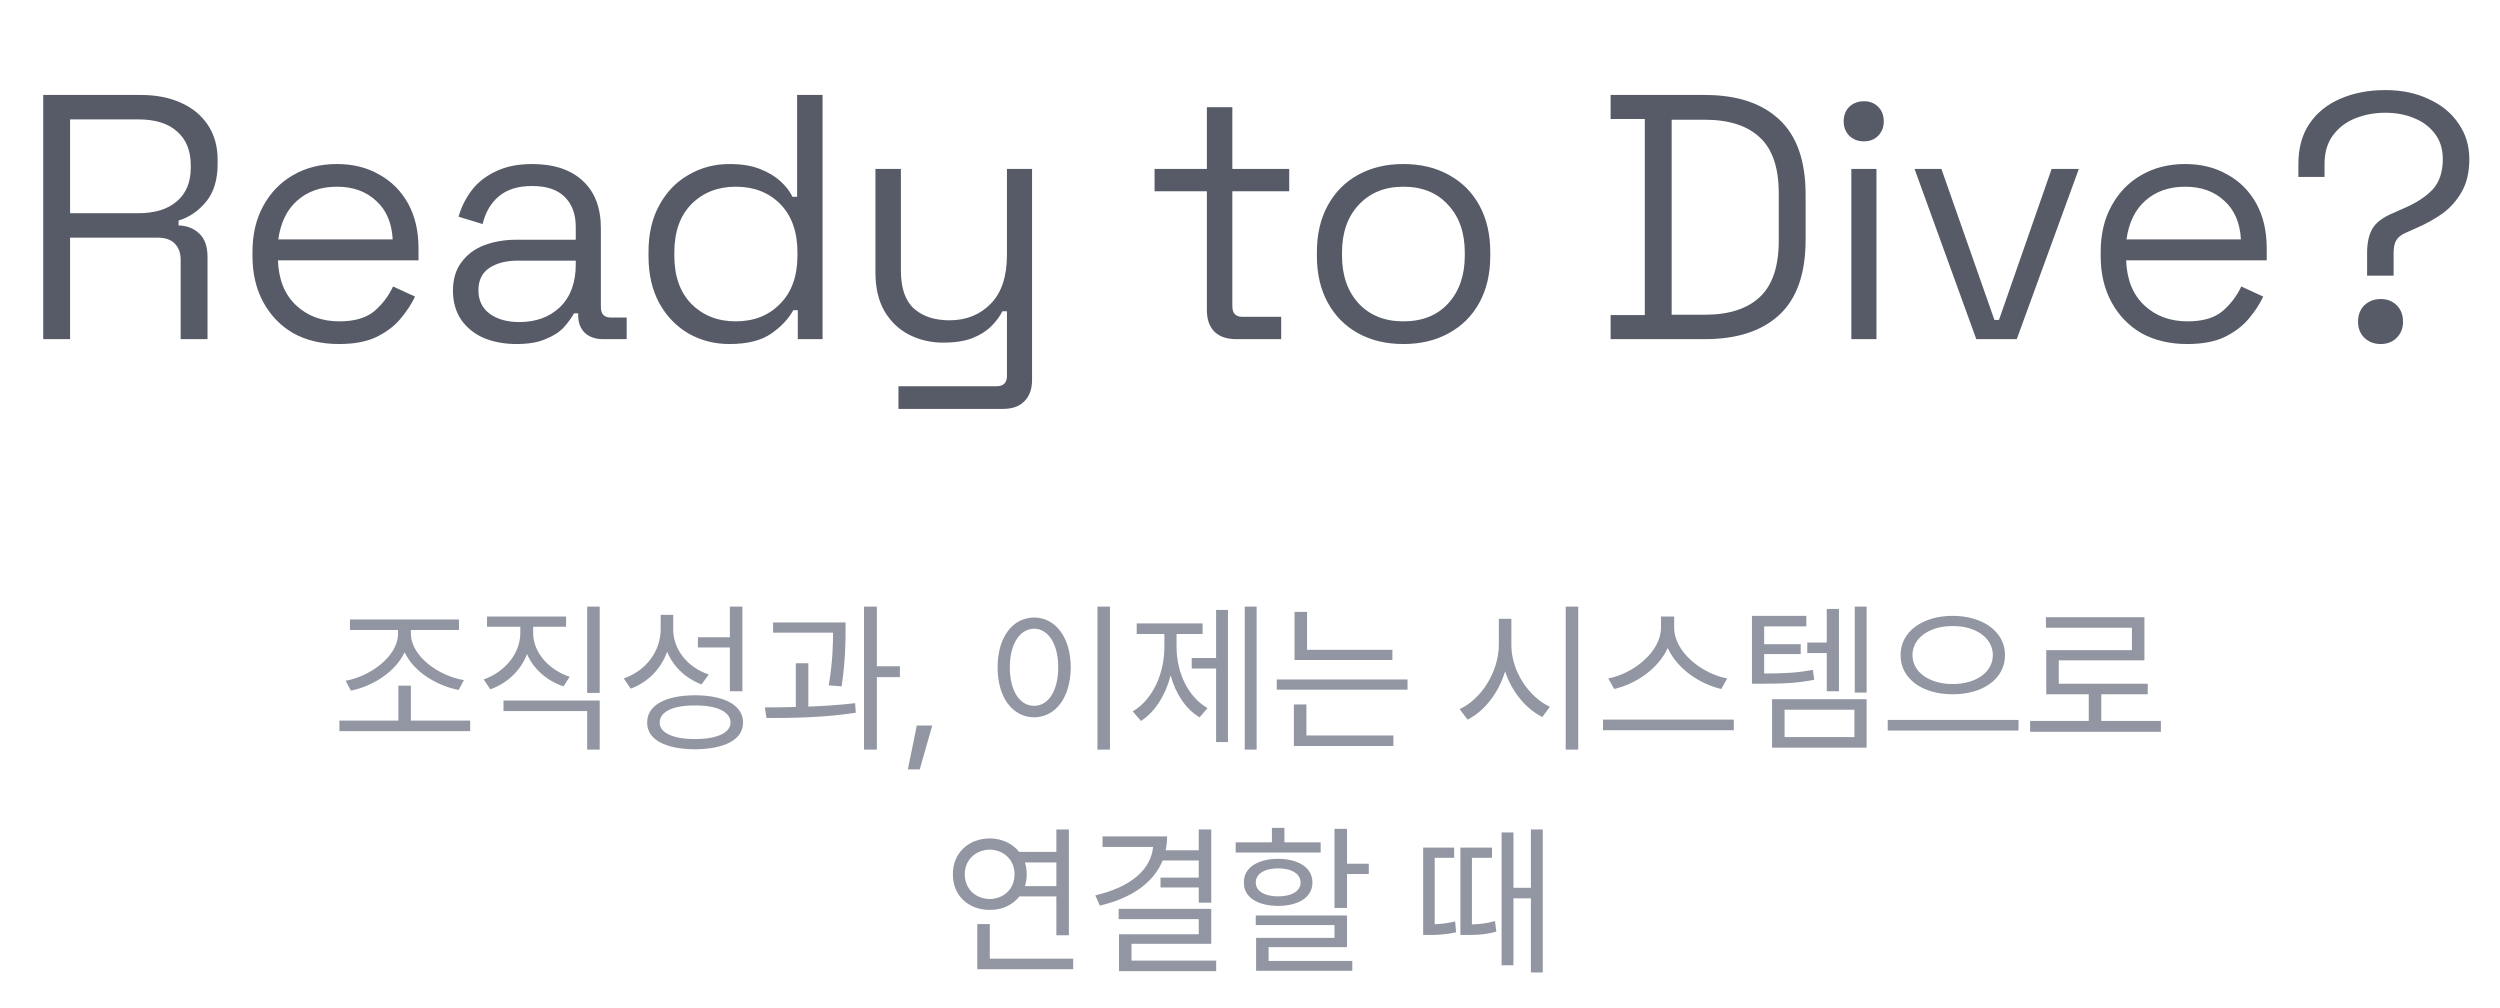
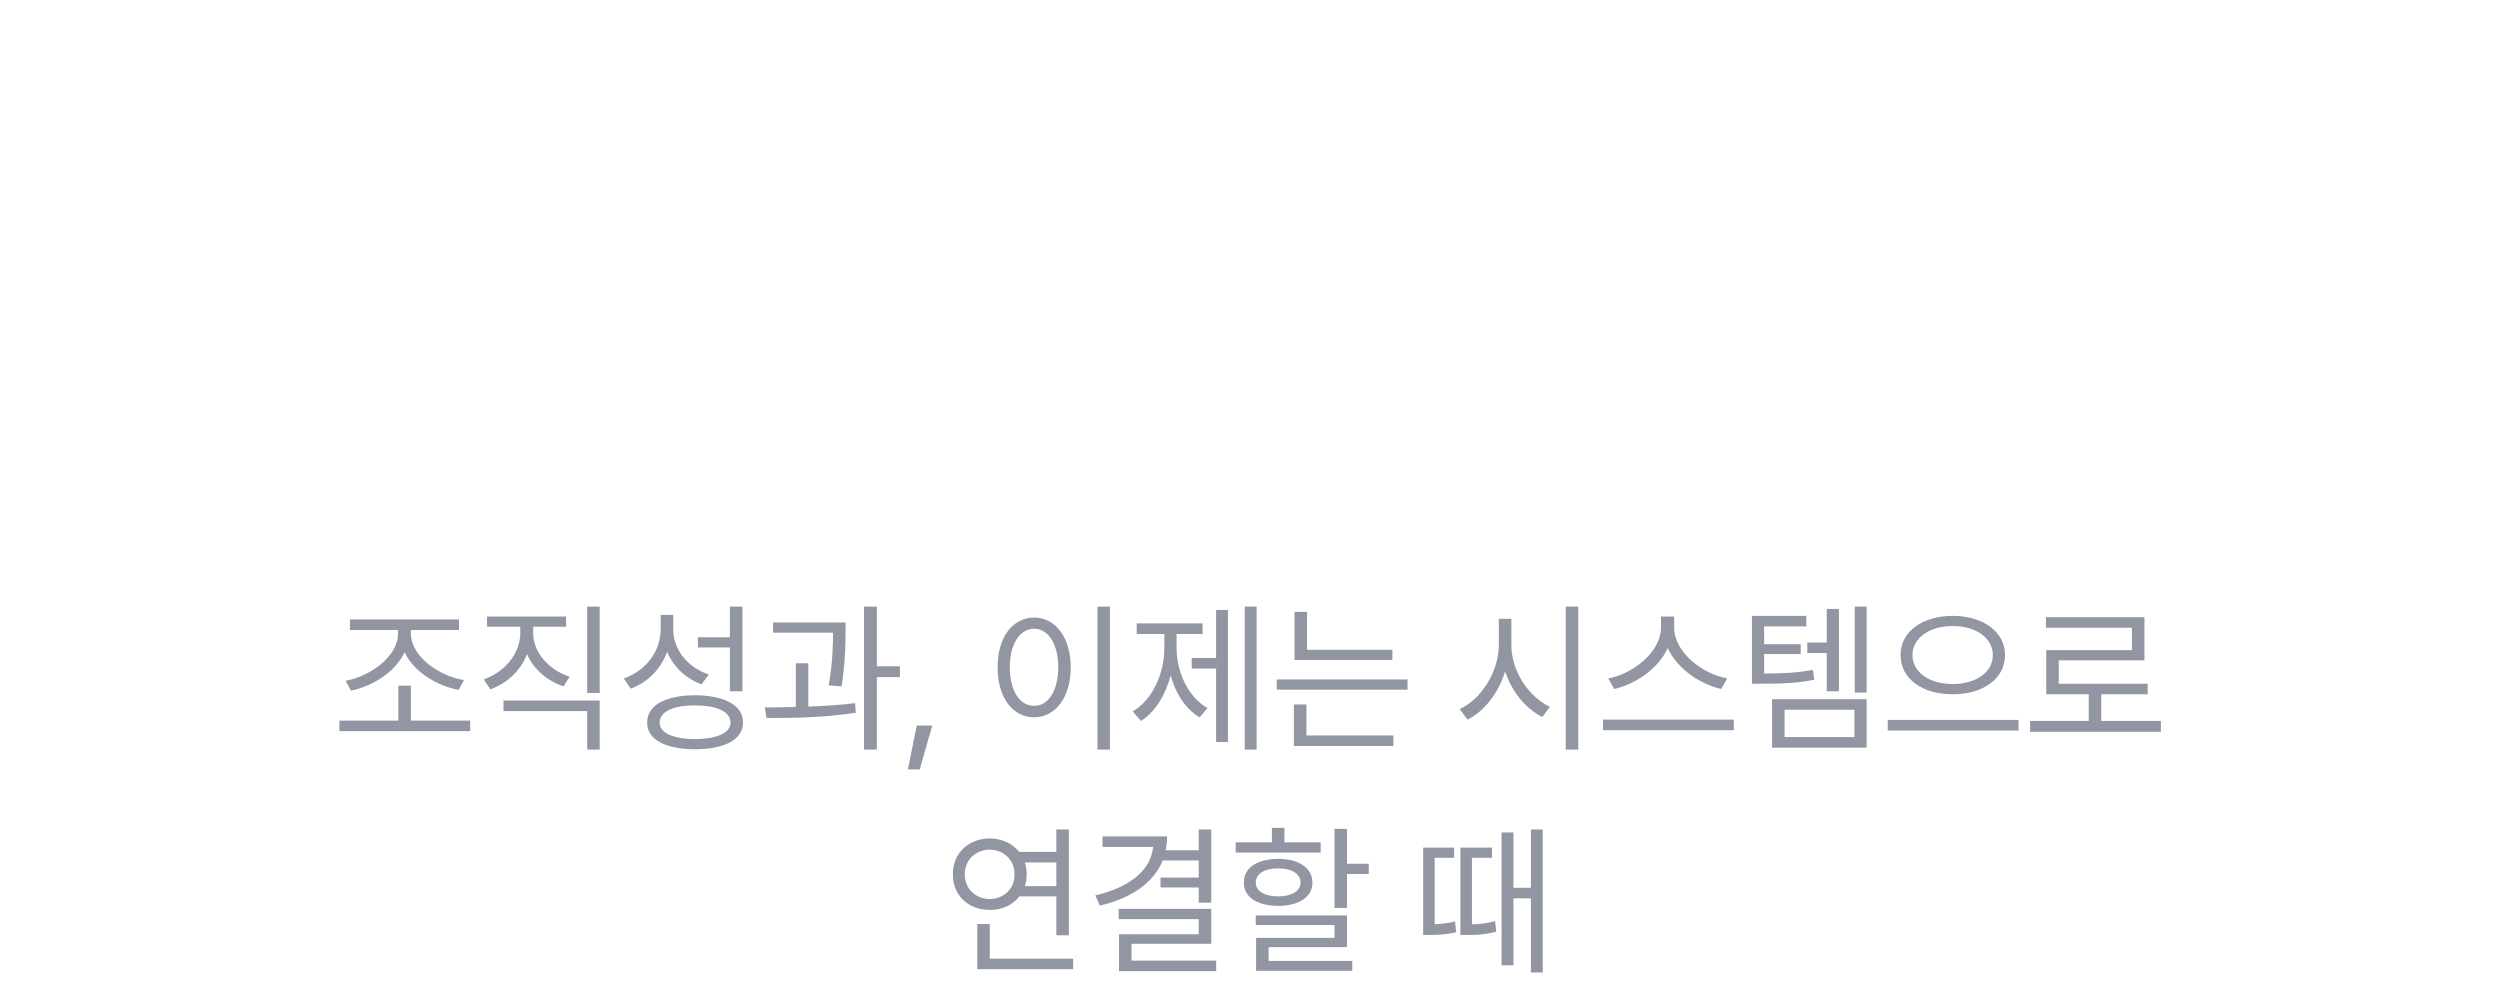
<svg xmlns="http://www.w3.org/2000/svg" width="258" height="104" viewBox="0 0 258 104" fill="none">
-   <path d="M4.46 35V9.8H14.54C16.1 9.8 17.468 10.064 18.644 10.592C19.844 11.12 20.78 11.888 21.452 12.896C22.124 13.904 22.46 15.104 22.46 16.496V16.892C22.46 18.548 22.064 19.856 21.272 20.816C20.48 21.776 19.532 22.424 18.428 22.76V23.264C19.292 23.288 20 23.564 20.552 24.092C21.128 24.62 21.416 25.424 21.416 26.504V35H18.644V26.828C18.644 26.108 18.44 25.544 18.032 25.136C17.648 24.728 17.048 24.524 16.232 24.524H7.232V35H4.46ZM7.232 22.004H14.252C15.98 22.004 17.312 21.596 18.248 20.78C19.208 19.964 19.688 18.8 19.688 17.288V17.072C19.688 15.56 19.22 14.396 18.284 13.58C17.372 12.74 16.028 12.32 14.252 12.32H7.232V22.004ZM34.983 35.504C33.183 35.504 31.611 35.132 30.267 34.388C28.947 33.62 27.915 32.552 27.171 31.184C26.427 29.816 26.055 28.232 26.055 26.432V26C26.055 24.176 26.427 22.592 27.171 21.248C27.915 19.88 28.935 18.824 30.231 18.08C31.551 17.312 33.063 16.928 34.767 16.928C36.423 16.928 37.875 17.288 39.123 18.008C40.395 18.704 41.391 19.7 42.111 20.996C42.831 22.292 43.191 23.84 43.191 25.64V26.864H28.683C28.755 28.856 29.379 30.404 30.555 31.508C31.731 32.612 33.219 33.164 35.019 33.164C36.579 33.164 37.779 32.816 38.619 32.12C39.459 31.4 40.107 30.548 40.563 29.564L42.831 30.608C42.471 31.376 41.967 32.144 41.319 32.912C40.695 33.656 39.867 34.28 38.835 34.784C37.827 35.264 36.543 35.504 34.983 35.504ZM28.719 24.704H40.527C40.431 22.976 39.855 21.644 38.799 20.708C37.767 19.748 36.423 19.268 34.767 19.268C33.111 19.268 31.743 19.748 30.663 20.708C29.607 21.644 28.959 22.976 28.719 24.704ZM53.298 35.504C52.074 35.504 50.958 35.3 49.95 34.892C48.966 34.46 48.186 33.836 47.61 33.02C47.034 32.18 46.746 31.172 46.746 29.996C46.746 28.82 47.034 27.848 47.61 27.08C48.186 26.288 48.966 25.7 49.95 25.316C50.958 24.932 52.074 24.74 53.298 24.74H59.418V23.408C59.418 22.088 59.034 21.056 58.266 20.312C57.522 19.568 56.406 19.196 54.918 19.196C53.454 19.196 52.302 19.556 51.462 20.276C50.646 20.972 50.094 21.92 49.806 23.12L47.322 22.364C47.61 21.356 48.066 20.444 48.69 19.628C49.314 18.812 50.142 18.164 51.174 17.684C52.206 17.18 53.454 16.928 54.918 16.928C57.15 16.928 58.89 17.504 60.138 18.656C61.386 19.808 62.01 21.44 62.01 23.552V31.688C62.01 32.408 62.346 32.768 63.018 32.768H64.674V35H62.226C61.458 35 60.834 34.784 60.354 34.352C59.898 33.896 59.67 33.296 59.67 32.552V32.336H59.238C58.974 32.816 58.614 33.308 58.158 33.812C57.702 34.292 57.078 34.688 56.286 35C55.518 35.336 54.522 35.504 53.298 35.504ZM53.586 33.236C55.314 33.236 56.718 32.72 57.798 31.688C58.878 30.632 59.418 29.168 59.418 27.296V26.9H53.406C52.23 26.9 51.258 27.152 50.49 27.656C49.746 28.16 49.374 28.928 49.374 29.96C49.374 30.992 49.758 31.796 50.526 32.372C51.318 32.948 52.338 33.236 53.586 33.236ZM75.277 35.504C73.741 35.504 72.337 35.144 71.065 34.424C69.793 33.68 68.785 32.636 68.041 31.292C67.297 29.924 66.925 28.304 66.925 26.432V26C66.925 24.128 67.297 22.52 68.041 21.176C68.785 19.808 69.793 18.764 71.065 18.044C72.337 17.3 73.741 16.928 75.277 16.928C76.525 16.928 77.569 17.096 78.409 17.432C79.273 17.768 79.981 18.188 80.533 18.692C81.085 19.196 81.505 19.736 81.793 20.312H82.261V9.8H84.889V35H82.333V32.012H81.865C81.385 32.9 80.629 33.704 79.597 34.424C78.565 35.144 77.125 35.504 75.277 35.504ZM75.925 33.164C77.797 33.164 79.321 32.564 80.497 31.364C81.697 30.164 82.297 28.496 82.297 26.36V26.072C82.297 23.936 81.709 22.268 80.533 21.068C79.357 19.868 77.821 19.268 75.925 19.268C74.077 19.268 72.553 19.868 71.353 21.068C70.177 22.268 69.589 23.936 69.589 26.072V26.36C69.589 28.496 70.177 30.164 71.353 31.364C72.553 32.564 74.077 33.164 75.925 33.164ZM92.721 42.2V39.86H102.837C103.557 39.86 103.917 39.5 103.917 38.78V32.12H103.449C103.185 32.648 102.801 33.164 102.297 33.668C101.793 34.172 101.145 34.58 100.353 34.892C99.561 35.204 98.553 35.36 97.329 35.36C96.057 35.36 94.881 35.084 93.801 34.532C92.745 33.98 91.905 33.176 91.281 32.12C90.657 31.04 90.345 29.708 90.345 28.124V17.432H92.973V27.944C92.973 29.72 93.417 31.016 94.305 31.832C95.217 32.648 96.441 33.056 97.977 33.056C99.705 33.056 101.121 32.492 102.225 31.364C103.353 30.236 103.917 28.544 103.917 26.288V17.432H106.509V39.212C106.509 40.148 106.245 40.88 105.717 41.408C105.213 41.936 104.469 42.2 103.485 42.2H92.721ZM127.574 35C126.59 35 125.834 34.736 125.306 34.208C124.802 33.68 124.55 32.948 124.55 32.012V19.736H119.15V17.432H124.55V11.06H127.178V17.432H133.046V19.736H127.178V31.616C127.178 32.336 127.526 32.696 128.222 32.696H132.218V35H127.574ZM144.831 35.504C143.055 35.504 141.495 35.132 140.151 34.388C138.807 33.644 137.763 32.588 137.019 31.22C136.275 29.852 135.903 28.256 135.903 26.432V26C135.903 24.176 136.275 22.58 137.019 21.212C137.763 19.844 138.807 18.788 140.151 18.044C141.495 17.3 143.055 16.928 144.831 16.928C146.607 16.928 148.167 17.3 149.511 18.044C150.879 18.788 151.935 19.844 152.679 21.212C153.423 22.58 153.795 24.176 153.795 26V26.432C153.795 28.256 153.423 29.852 152.679 31.22C151.935 32.588 150.879 33.644 149.511 34.388C148.167 35.132 146.607 35.504 144.831 35.504ZM144.831 33.164C146.775 33.164 148.311 32.552 149.439 31.328C150.591 30.08 151.167 28.424 151.167 26.36V26.072C151.167 24.008 150.591 22.364 149.439 21.14C148.311 19.892 146.775 19.268 144.831 19.268C142.911 19.268 141.375 19.892 140.223 21.14C139.071 22.364 138.495 24.008 138.495 26.072V26.36C138.495 28.424 139.071 30.08 140.223 31.328C141.375 32.552 142.911 33.164 144.831 33.164ZM166.215 35V32.516H169.743V12.284H166.215V9.8H175.935C179.247 9.8 181.803 10.64 183.603 12.32C185.427 14 186.339 16.592 186.339 20.096V24.74C186.339 28.244 185.427 30.836 183.603 32.516C181.803 34.172 179.247 35 175.935 35H166.215ZM172.515 32.48H175.935C178.431 32.48 180.327 31.868 181.623 30.644C182.919 29.42 183.567 27.488 183.567 24.848V19.952C183.567 17.312 182.919 15.392 181.623 14.192C180.327 12.968 178.431 12.356 175.935 12.356H172.515V32.48ZM191.058 35V17.432H193.65V35H191.058ZM192.354 14.588C191.754 14.588 191.25 14.396 190.842 14.012C190.458 13.604 190.266 13.112 190.266 12.536C190.266 11.912 190.458 11.408 190.842 11.024C191.25 10.64 191.754 10.448 192.354 10.448C192.954 10.448 193.446 10.64 193.83 11.024C194.214 11.408 194.406 11.912 194.406 12.536C194.406 13.112 194.214 13.604 193.83 14.012C193.446 14.396 192.954 14.588 192.354 14.588ZM203.953 35L197.581 17.432H200.353L205.825 33.02H206.293L211.729 17.432H214.537L208.129 35H203.953ZM225.718 35.504C223.918 35.504 222.346 35.132 221.002 34.388C219.682 33.62 218.65 32.552 217.906 31.184C217.162 29.816 216.79 28.232 216.79 26.432V26C216.79 24.176 217.162 22.592 217.906 21.248C218.65 19.88 219.67 18.824 220.966 18.08C222.286 17.312 223.798 16.928 225.502 16.928C227.158 16.928 228.61 17.288 229.858 18.008C231.13 18.704 232.126 19.7 232.846 20.996C233.566 22.292 233.926 23.84 233.926 25.64V26.864H219.418C219.49 28.856 220.114 30.404 221.29 31.508C222.466 32.612 223.954 33.164 225.754 33.164C227.314 33.164 228.514 32.816 229.354 32.12C230.194 31.4 230.842 30.548 231.298 29.564L233.566 30.608C233.206 31.376 232.702 32.144 232.054 32.912C231.43 33.656 230.602 34.28 229.57 34.784C228.562 35.264 227.278 35.504 225.718 35.504ZM219.454 24.704H231.262C231.166 22.976 230.59 21.644 229.534 20.708C228.502 19.748 227.158 19.268 225.502 19.268C223.846 19.268 222.478 19.748 221.398 20.708C220.342 21.644 219.694 22.976 219.454 24.704ZM244.285 28.448V26.108C244.285 25.028 244.477 24.176 244.861 23.552C245.245 22.928 245.965 22.4 247.021 21.968L248.065 21.5C249.313 20.972 250.297 20.336 251.017 19.592C251.737 18.824 252.097 17.768 252.097 16.424C252.097 15.392 251.833 14.528 251.305 13.832C250.777 13.112 250.069 12.572 249.181 12.212C248.293 11.828 247.285 11.636 246.157 11.636C245.053 11.636 244.021 11.828 243.061 12.212C242.101 12.596 241.333 13.184 240.757 13.976C240.181 14.744 239.893 15.728 239.893 16.928V18.26H237.193V16.928C237.193 15.272 237.577 13.88 238.345 12.752C239.113 11.624 240.169 10.772 241.513 10.196C242.881 9.596 244.429 9.296 246.157 9.296C247.861 9.296 249.361 9.608 250.657 10.232C251.977 10.832 252.997 11.672 253.717 12.752C254.461 13.808 254.833 15.032 254.833 16.424C254.833 17.768 254.569 18.896 254.041 19.808C253.537 20.696 252.877 21.44 252.061 22.04C251.245 22.616 250.333 23.12 249.325 23.552L248.281 24.02C247.825 24.212 247.501 24.464 247.309 24.776C247.117 25.064 247.021 25.52 247.021 26.144V28.448H244.285ZM245.689 35.504C245.017 35.504 244.453 35.288 243.997 34.856C243.565 34.424 243.349 33.872 243.349 33.2C243.349 32.504 243.565 31.94 243.997 31.508C244.453 31.076 245.017 30.86 245.689 30.86C246.361 30.86 246.913 31.076 247.345 31.508C247.777 31.94 247.993 32.504 247.993 33.2C247.993 33.872 247.777 34.424 247.345 34.856C246.913 35.288 246.361 35.504 245.689 35.504Z" fill="#575B67" />
  <path d="M48.523 74.368V75.456H35.025V74.368H41.111V70.764H42.403V74.368H48.523ZM35.671 70.254C38.17 69.812 41.077 67.755 41.077 65.392V65.018H36.113V63.93H47.367V65.018H42.403V65.392C42.42 67.755 45.327 69.778 47.877 70.186L47.333 71.206C45.089 70.764 42.709 69.353 41.757 67.313C40.788 69.37 38.425 70.832 36.215 71.274L35.671 70.254ZM55.021 65.324C55.021 67.313 56.602 69.115 58.795 69.846L58.149 70.832C56.432 70.254 55.055 69.047 54.392 67.5C53.746 69.183 52.369 70.509 50.601 71.138L49.921 70.118C52.131 69.336 53.695 67.415 53.695 65.324V64.678H50.261V63.624H58.421V64.678H55.021V65.324ZM51.961 73.382V72.294H61.889V77.36H60.597V73.382H51.961ZM60.597 71.512V62.604H61.889V71.512H60.597ZM69.475 64.916C69.458 67.024 70.954 68.877 73.147 69.608L72.399 70.628C70.767 70.016 69.492 68.809 68.846 67.262C68.217 69.03 66.874 70.407 65.089 71.07L64.375 70.016C66.653 69.217 68.166 67.245 68.183 64.95V63.454H69.475V64.916ZM66.789 74.572C66.772 72.787 68.659 71.767 71.719 71.75C74.796 71.767 76.683 72.787 76.683 74.572C76.683 76.323 74.796 77.309 71.719 77.326C68.659 77.309 66.772 76.323 66.789 74.572ZM68.081 74.572C68.064 75.626 69.475 76.272 71.719 76.272C73.98 76.272 75.391 75.626 75.391 74.572C75.391 73.45 73.98 72.787 71.719 72.804C69.475 72.787 68.064 73.45 68.081 74.572ZM72.025 66.82V65.766H75.323V62.604H76.615V71.342H75.323V66.82H72.025ZM87.262 64.236V64.984C87.262 66.157 87.262 68.112 86.854 70.832L85.528 70.73C85.936 68.265 85.97 66.48 85.97 65.29H79.782V64.236H87.262ZM78.932 73.008C79.901 73.008 80.989 72.991 82.128 72.957V68.452H83.42V72.923C85.052 72.855 86.718 72.753 88.248 72.566L88.316 73.552C85.222 74.045 81.737 74.113 79.102 74.096L78.932 73.008ZM89.166 77.36V62.604H90.492V68.758H92.872V69.88H90.492V77.36H89.166ZM96.208 74.878L94.916 79.4H93.692L94.61 74.878H96.208ZM114.548 62.604V77.36H113.256V62.604H114.548ZM102.954 68.86C102.954 65.732 104.518 63.743 106.728 63.726C108.904 63.743 110.485 65.732 110.502 68.86C110.485 72.022 108.904 74.011 106.728 74.028C104.518 74.011 102.954 72.022 102.954 68.86ZM104.212 68.86C104.212 71.274 105.232 72.855 106.728 72.838C108.19 72.855 109.21 71.274 109.21 68.86C109.21 66.48 108.19 64.899 106.728 64.882C105.232 64.899 104.212 66.48 104.212 68.86ZM129.683 62.604V77.36H128.459V62.604H129.683ZM116.899 73.416C118.973 72.192 120.163 69.489 120.163 66.786V65.426H117.307V64.338H124.107V65.426H121.421V66.786C121.421 69.353 122.577 71.903 124.617 73.076L123.801 74.028C122.356 73.178 121.336 71.597 120.809 69.71C120.282 71.733 119.211 73.467 117.749 74.402L116.899 73.416ZM122.985 68.996V67.908H125.501V62.944H126.725V76.578H125.501V68.996H122.985ZM143.695 67.058V68.112H133.597V63.148H134.889V67.058H143.695ZM131.761 71.172V70.118H145.259V71.172H131.761ZM133.529 76.986V72.702H134.821V75.898H143.797V76.986H133.529ZM155.973 66.548C155.956 69.251 157.792 71.954 159.951 72.94L159.169 73.994C157.486 73.161 156.024 71.41 155.327 69.285C154.647 71.529 153.185 73.399 151.451 74.266L150.635 73.178C152.845 72.175 154.664 69.353 154.681 66.548V63.862H155.973V66.548ZM161.583 77.36V62.604H162.875V77.36H161.583ZM172.774 64.78C172.774 67.296 175.664 69.54 178.248 70.016L177.636 71.104C175.409 70.594 173.08 69.013 172.111 66.871C171.142 69.013 168.813 70.594 166.586 71.104L165.974 70.016C168.541 69.523 171.397 67.296 171.414 64.78V63.624H172.774V64.78ZM165.43 75.354V74.266H178.928V75.354H165.43ZM186.412 63.556V64.644H182.06V66.48H185.834V67.5H182.06V69.506C184.202 69.506 185.528 69.421 187.092 69.132L187.228 70.152C185.528 70.492 184.117 70.56 181.72 70.56H180.802V63.556H186.412ZM182.876 77.156V72.158H192.634V77.156H182.876ZM184.168 76.068H191.376V73.246H184.168V76.068ZM186.514 67.398V66.31H188.52V62.842H189.778V71.342H188.52V67.398H186.514ZM191.41 71.478V62.604H192.634V71.478H191.41ZM201.513 63.556C204.607 63.556 206.919 65.171 206.919 67.602C206.919 70.067 204.607 71.665 201.513 71.648C198.436 71.665 196.124 70.067 196.141 67.602C196.124 65.171 198.436 63.556 201.513 63.556ZM194.815 75.388V74.3H208.313V75.388H194.815ZM197.365 67.602C197.365 69.387 199.15 70.594 201.513 70.594C203.893 70.594 205.661 69.387 205.661 67.602C205.661 65.834 203.893 64.593 201.513 64.61C199.15 64.593 197.365 65.834 197.365 67.602ZM223.005 74.402V75.524H209.507V74.402H215.559V71.648H211.173V67.092H220.013V64.78H211.139V63.692H221.305V68.146H212.465V70.56H221.645V71.648H216.851V74.402H223.005ZM110.308 85.604V96.518H109.016V92.506H105.208C104.511 93.39 103.423 93.917 102.148 93.9C99.938 93.917 98.306 92.387 98.34 90.228C98.306 88.069 99.938 86.539 102.148 86.522C103.406 86.539 104.494 87.049 105.174 87.916H109.016V85.604H110.308ZM99.564 90.228C99.564 91.707 100.652 92.761 102.148 92.778C103.61 92.761 104.715 91.707 104.698 90.228C104.715 88.766 103.61 87.712 102.148 87.678C100.652 87.712 99.564 88.766 99.564 90.228ZM100.856 100.02V95.362H102.148V98.932H110.75V100.02H100.856ZM105.769 91.452H109.016V89.004H105.769C105.888 89.378 105.956 89.786 105.956 90.228C105.956 90.67 105.888 91.078 105.769 91.452ZM125.001 85.604V93.152H123.709V91.588H119.765V90.568H123.709V88.8H119.986C119.051 91.112 116.756 92.693 113.509 93.458L113.033 92.404C116.654 91.554 118.762 89.786 119 87.406H113.781V86.318H120.445C120.445 86.811 120.394 87.287 120.292 87.746H123.709V85.604H125.001ZM115.447 94.852V93.798H125.001V97.402H116.773V99.136H125.511V100.224H115.481V96.416H123.709V94.852H115.447ZM139.013 85.536V89.14H141.257V90.194H139.013V93.696H137.721V85.536H139.013ZM127.521 87.984V86.93H131.261V85.434H132.553V86.93H136.293V87.984H127.521ZM128.371 91.078C128.337 89.565 129.748 88.647 131.907 88.63C134.049 88.647 135.443 89.565 135.443 91.078C135.443 92.574 134.049 93.475 131.907 93.492C129.748 93.475 128.337 92.574 128.371 91.078ZM129.595 95.464V94.478H139.013V97.742H130.921V99.17H139.557V100.19H129.629V96.79H137.721V95.464H129.595ZM129.595 91.078C129.595 91.962 130.496 92.506 131.907 92.506C133.301 92.506 134.219 91.962 134.219 91.078C134.219 90.177 133.301 89.616 131.907 89.616C130.496 89.616 129.595 90.177 129.595 91.078ZM156.187 85.91V91.622H157.989V85.604H159.213V100.36H157.989V92.71H156.187V99.612H154.963V85.91H156.187ZM146.871 96.484V87.474H150.067V88.528H148.061V95.379C148.622 95.362 149.353 95.294 150.169 95.09L150.271 96.212C149.03 96.484 148.078 96.501 147.449 96.484H146.871ZM150.713 96.484V87.474H153.977V88.528H151.903V95.396C152.583 95.379 153.399 95.311 154.283 95.056L154.419 96.144C153.195 96.484 152.175 96.501 151.325 96.484H150.713Z" fill="#9196A2" />
</svg>